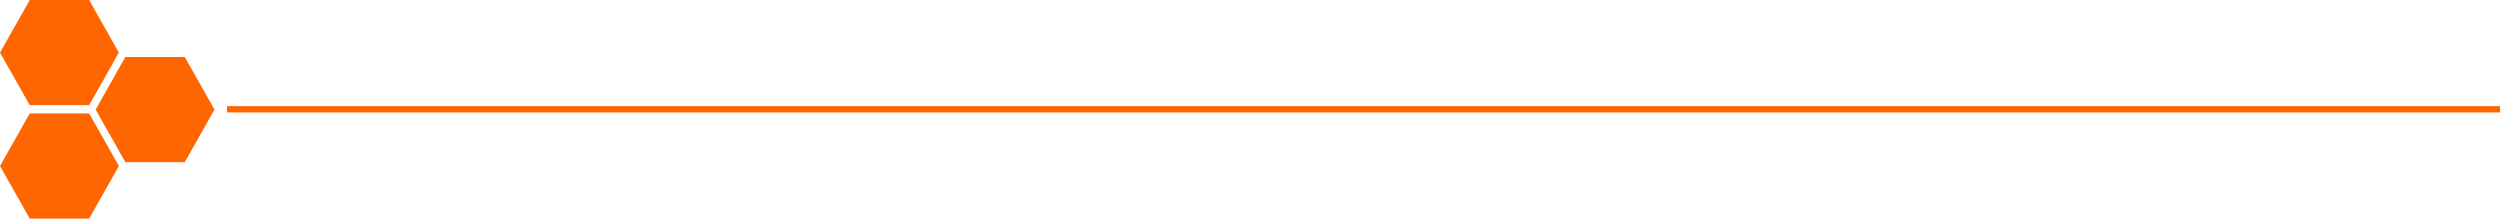
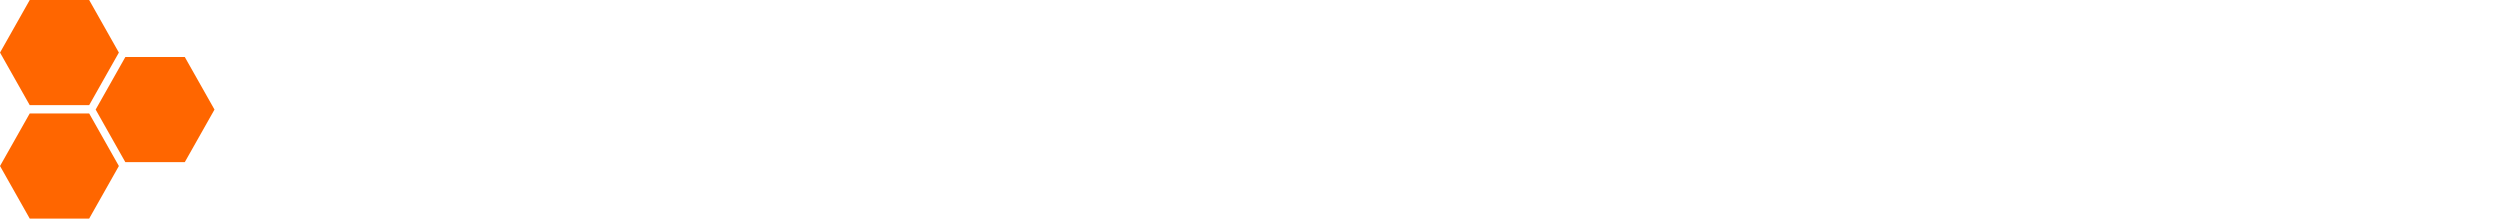
<svg xmlns="http://www.w3.org/2000/svg" width="397.671" height="34.771" viewBox="0 0 397.671 34.771">
  <g id="Component_23_7" data-name="Component 23 – 7" transform="translate(397.671 34.771) rotate(180)">
-     <path id="Path_27" data-name="Path 27" d="M0,0H361.557" transform="translate(0 17.385)" fill="none" stroke="#f60" stroke-width="1" />
    <g id="Group_1" data-name="Group 1" transform="translate(363.557 34.771) rotate(-90)">
      <g id="Component_20_1" data-name="Component 20 – 1">
-         <path id="Path_24" data-name="Path 24" d="M660.733,297.3l-8.364,4.726-8.364-4.726v-9.452l8.364-4.726,8.364,4.726Z" transform="translate(-644.005 -267.917)" fill="#f60" />
+         <path id="Path_24" data-name="Path 24" d="M660.733,297.3l-8.364,4.726-8.364-4.726v-9.452l8.364-4.726,8.364,4.726" transform="translate(-644.005 -267.917)" fill="#f60" />
        <path id="Path_25" data-name="Path 25" d="M726.743,297.3l-8.364,4.726-8.363-4.726v-9.452l8.364-4.726,8.364,4.726Z" transform="translate(-691.972 -267.917)" fill="#f60" />
        <path id="Path_26" data-name="Path 26" d="M694.91,239.279,686.547,244l-8.364-4.726v-9.452l8.364-4.726,8.364,4.726Z" transform="translate(-669.118 -225.101)" fill="#f60" />
      </g>
    </g>
  </g>
</svg>